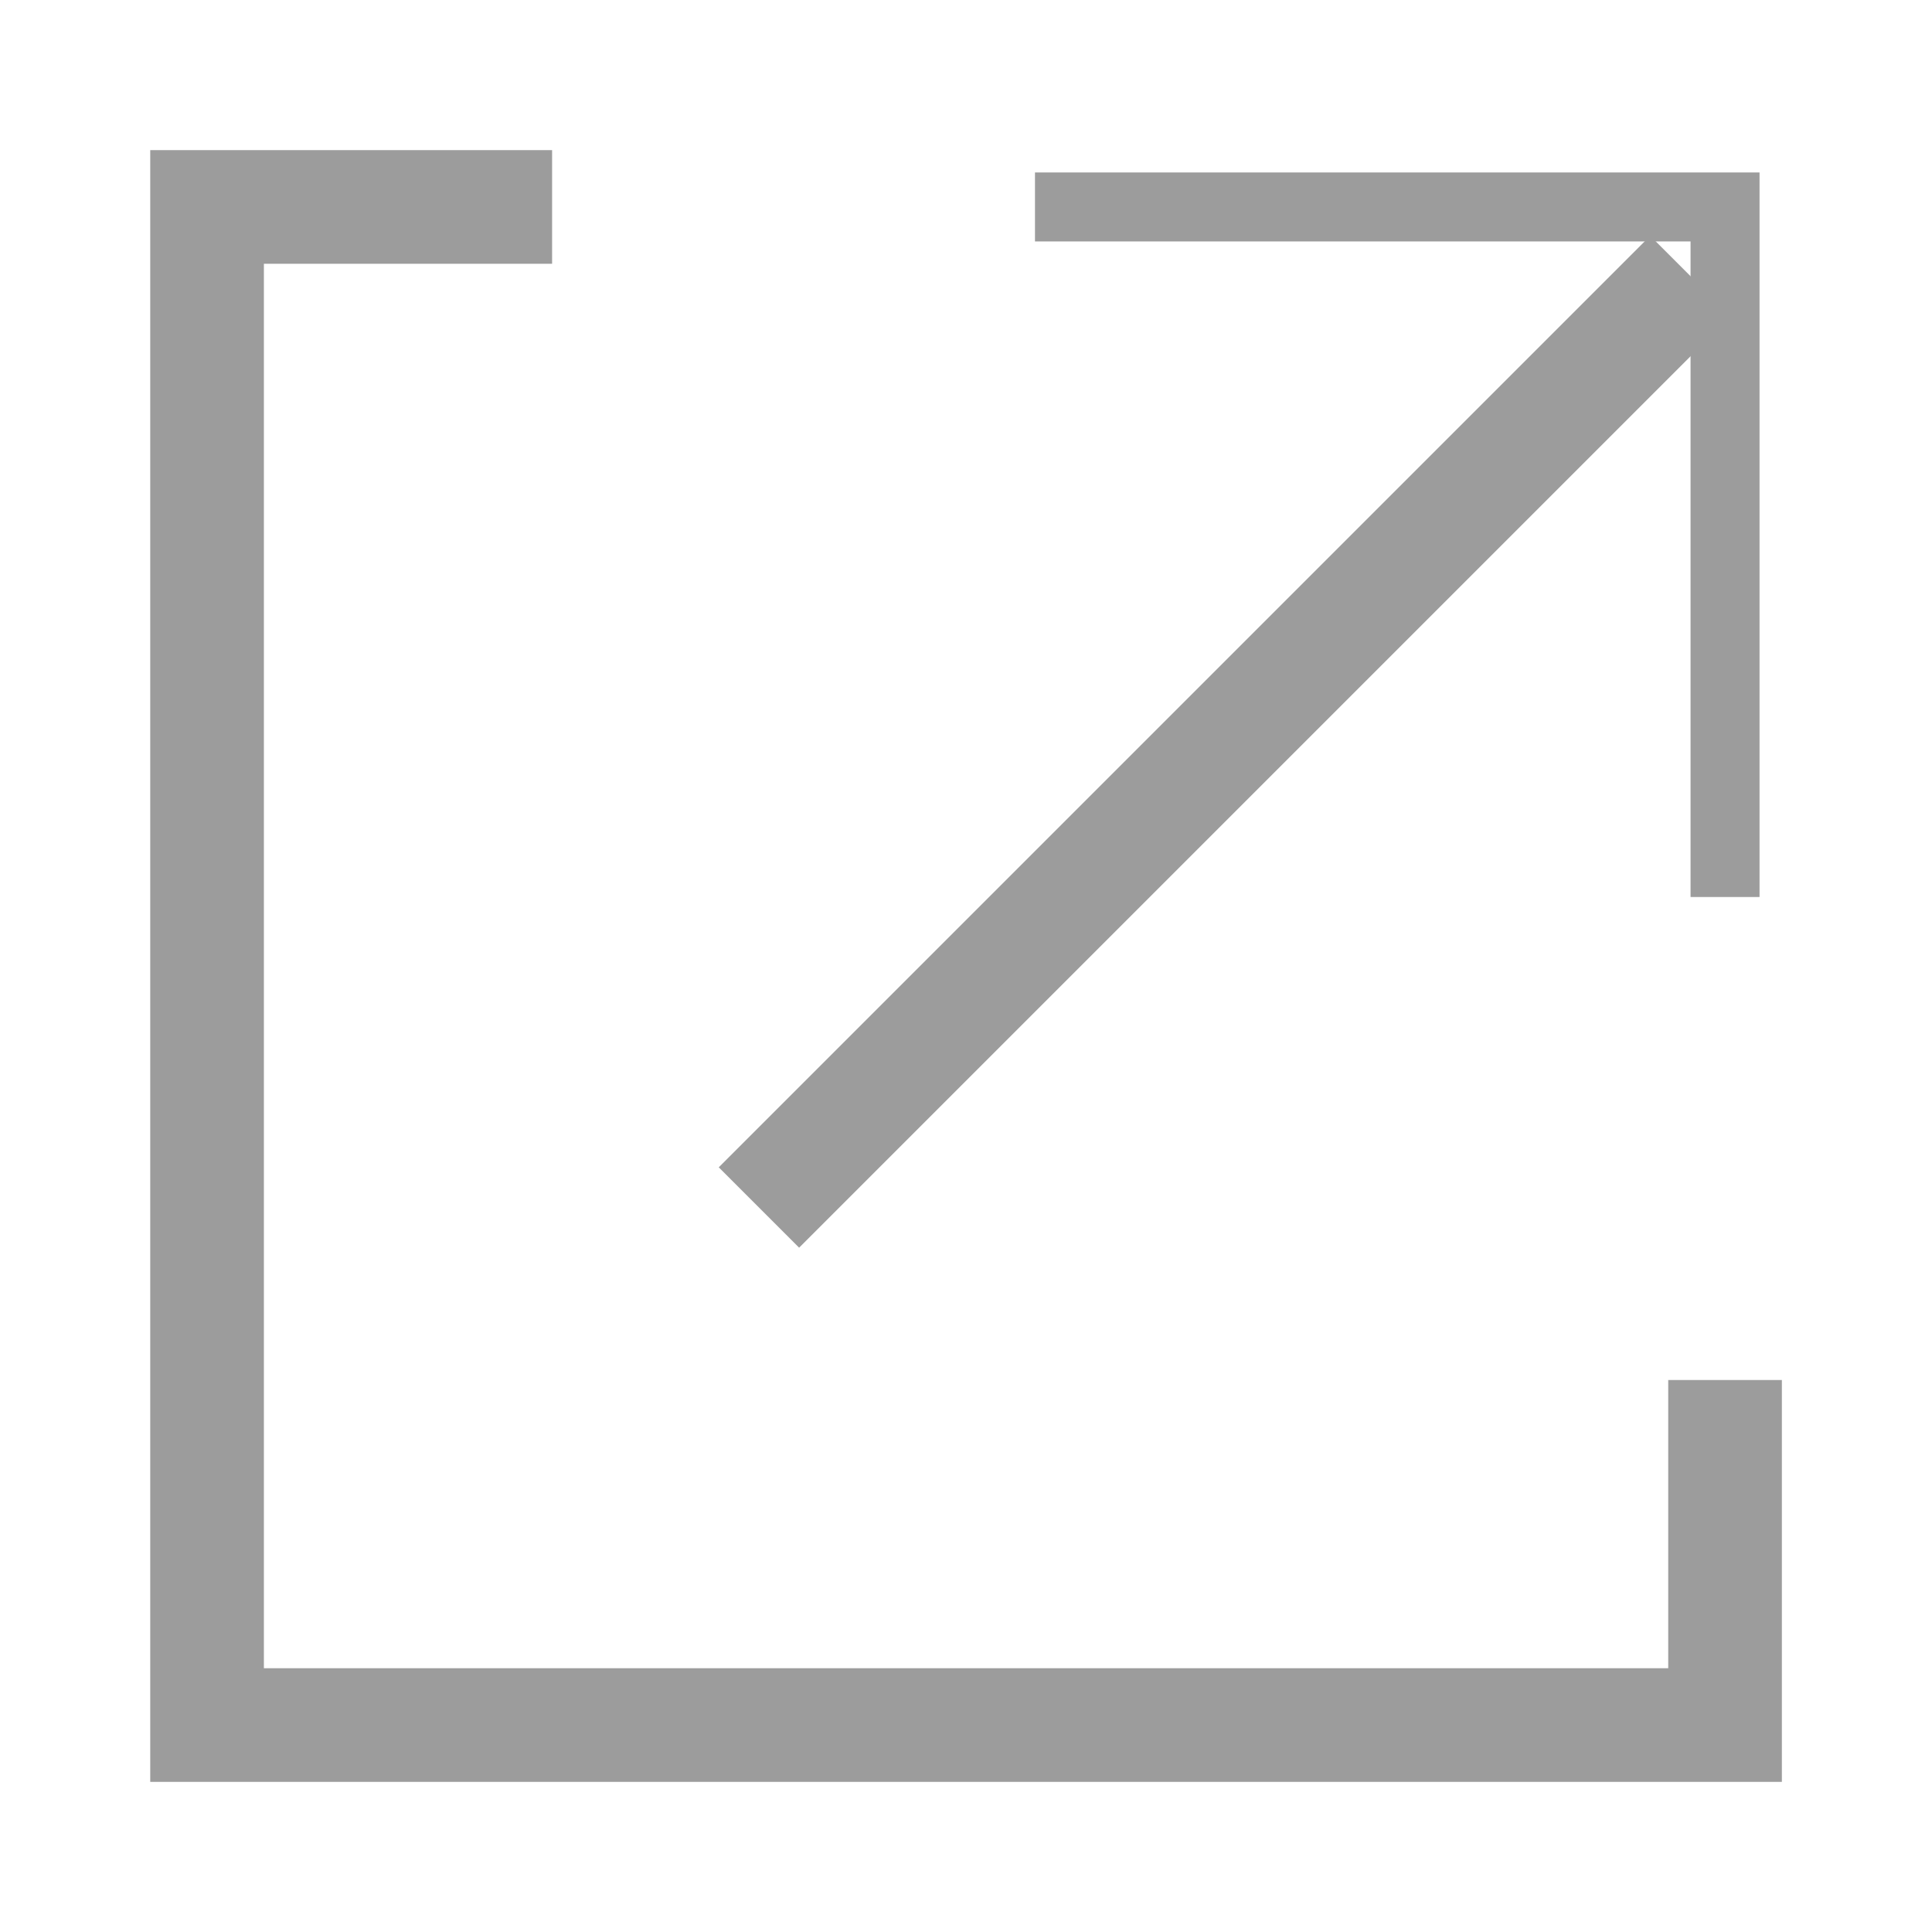
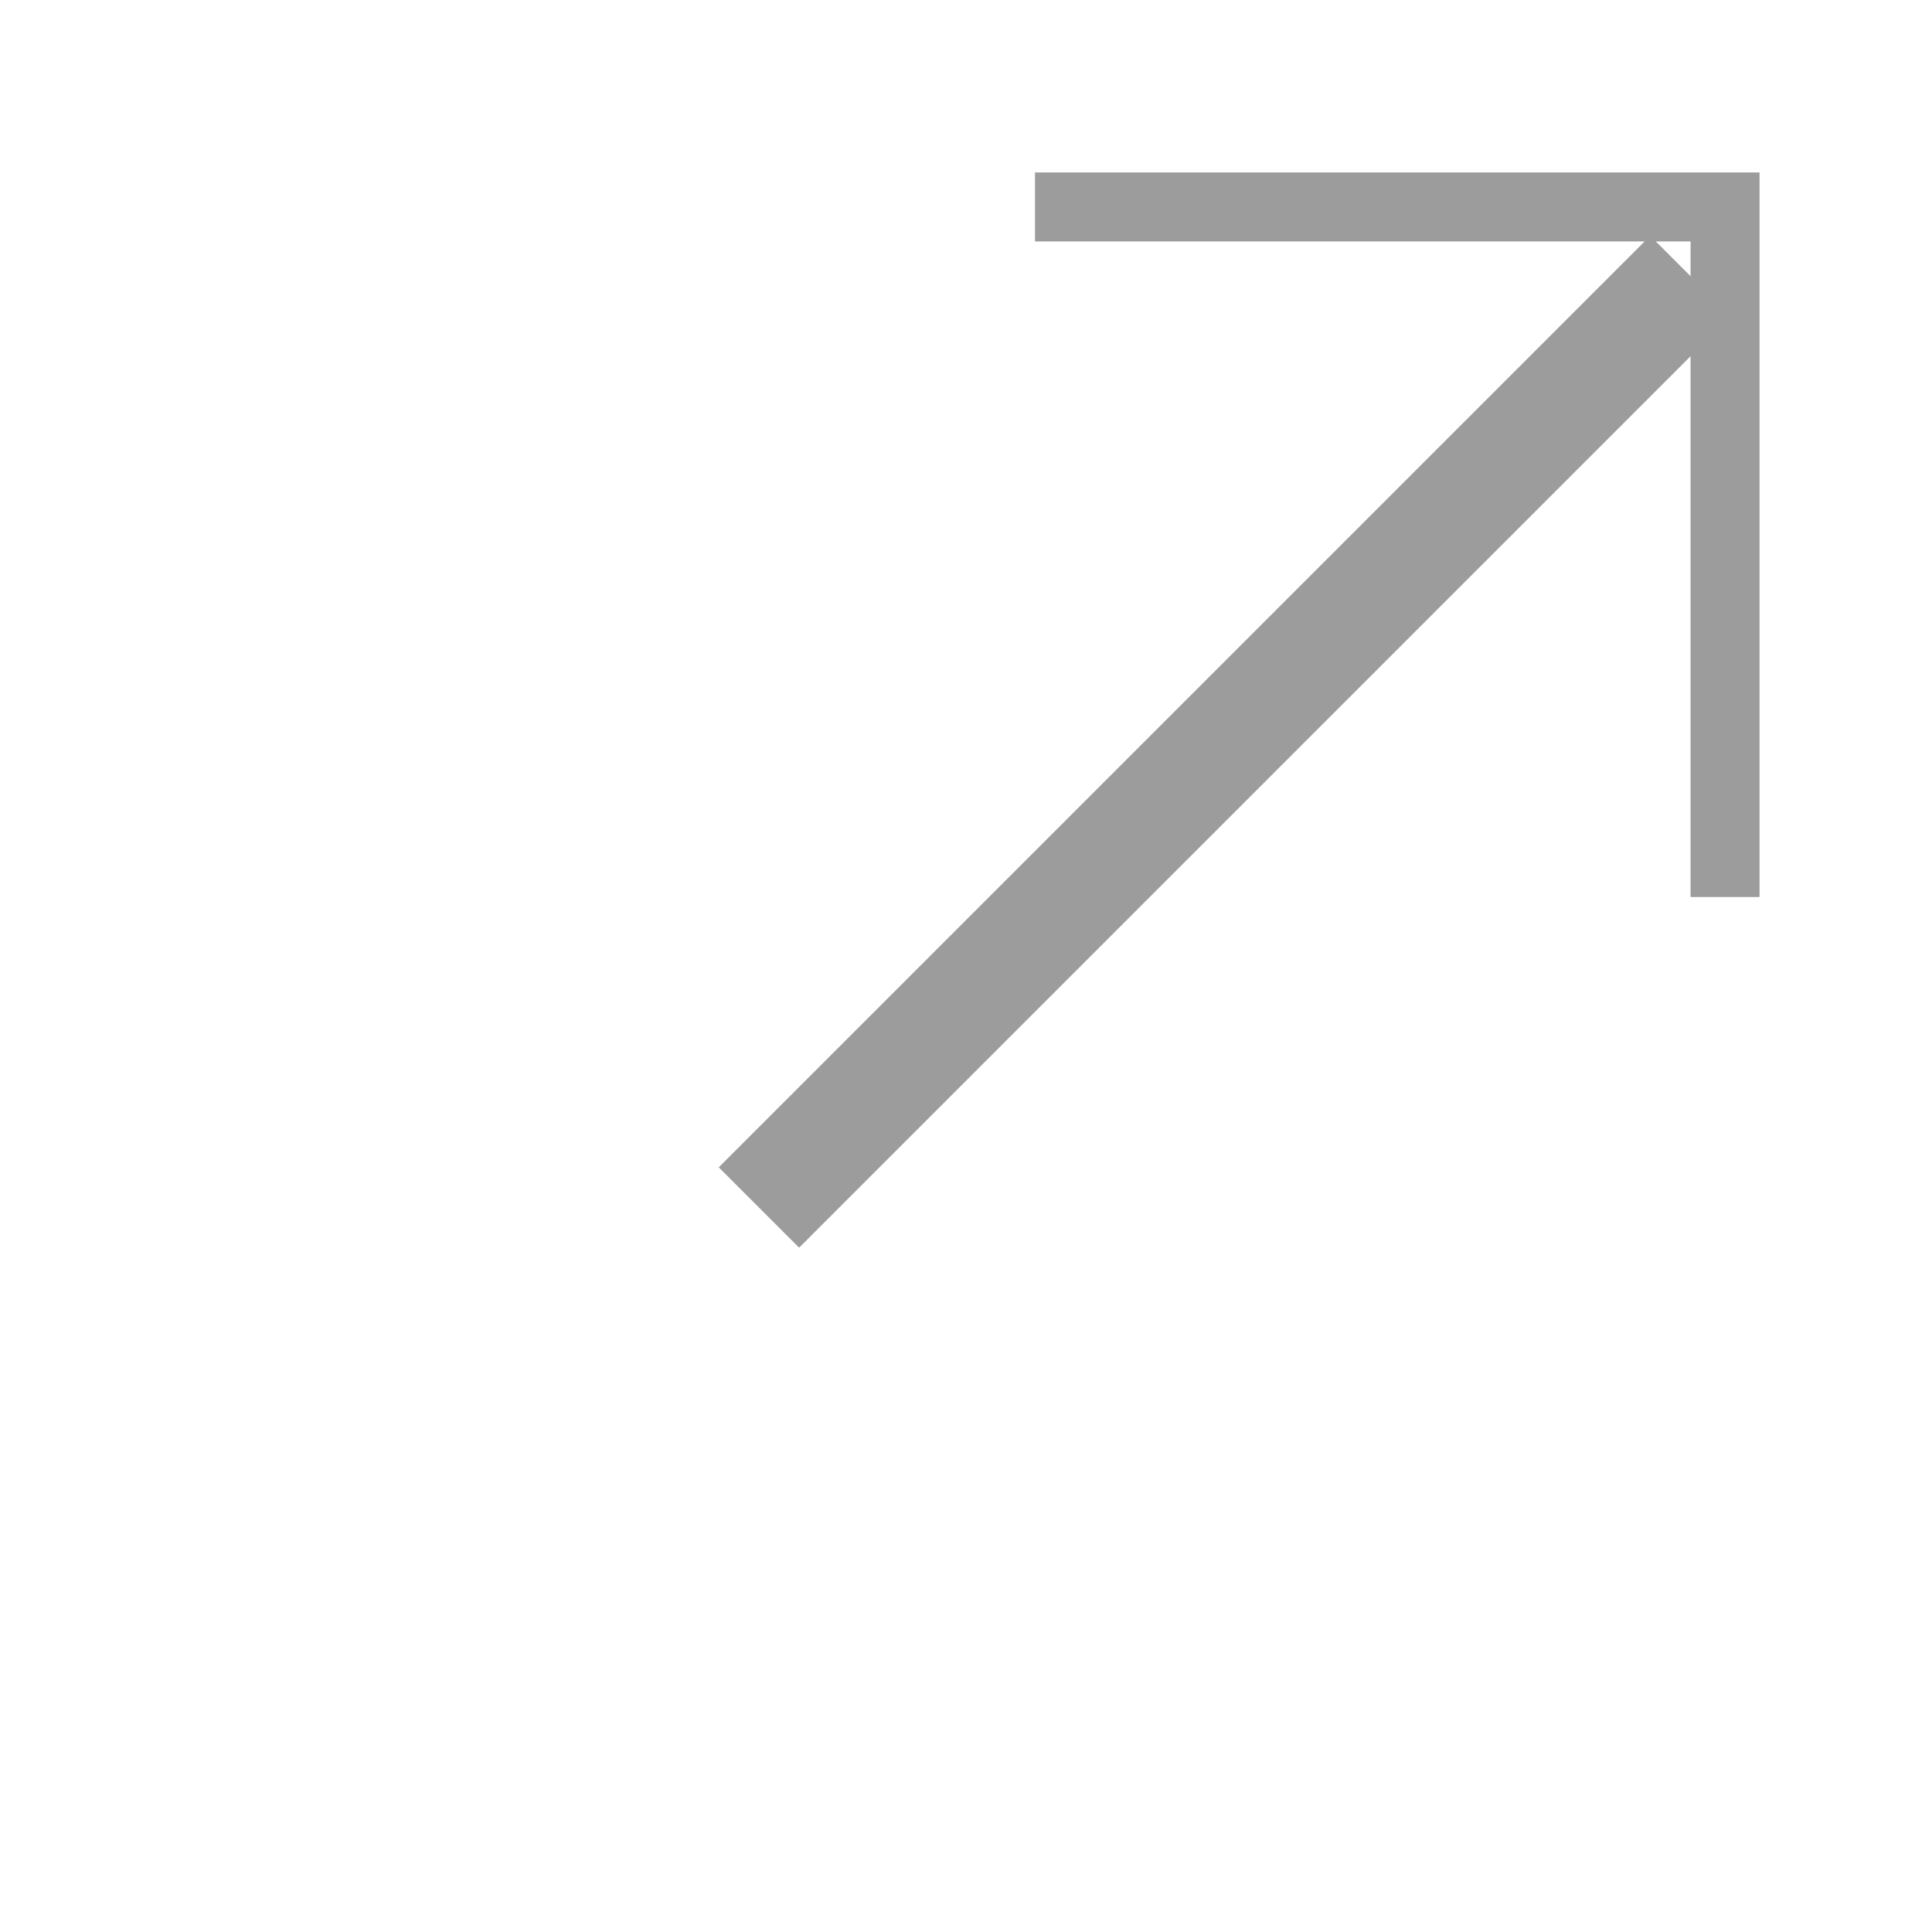
<svg xmlns="http://www.w3.org/2000/svg" width="17" height="17" viewBox="0 0 17 17" fill="none">
-   <path d="M4.858 1.821H1.822V15.179H15.179V12.143" stroke="#9C9C9C" />
  <path d="M9.107 1.821H15.179V7.893" stroke="#9C9C9C" stroke-width="0.607" />
  <path d="M14.874 2.429L6.678 10.625" stroke="#9C9C9C" />
</svg>